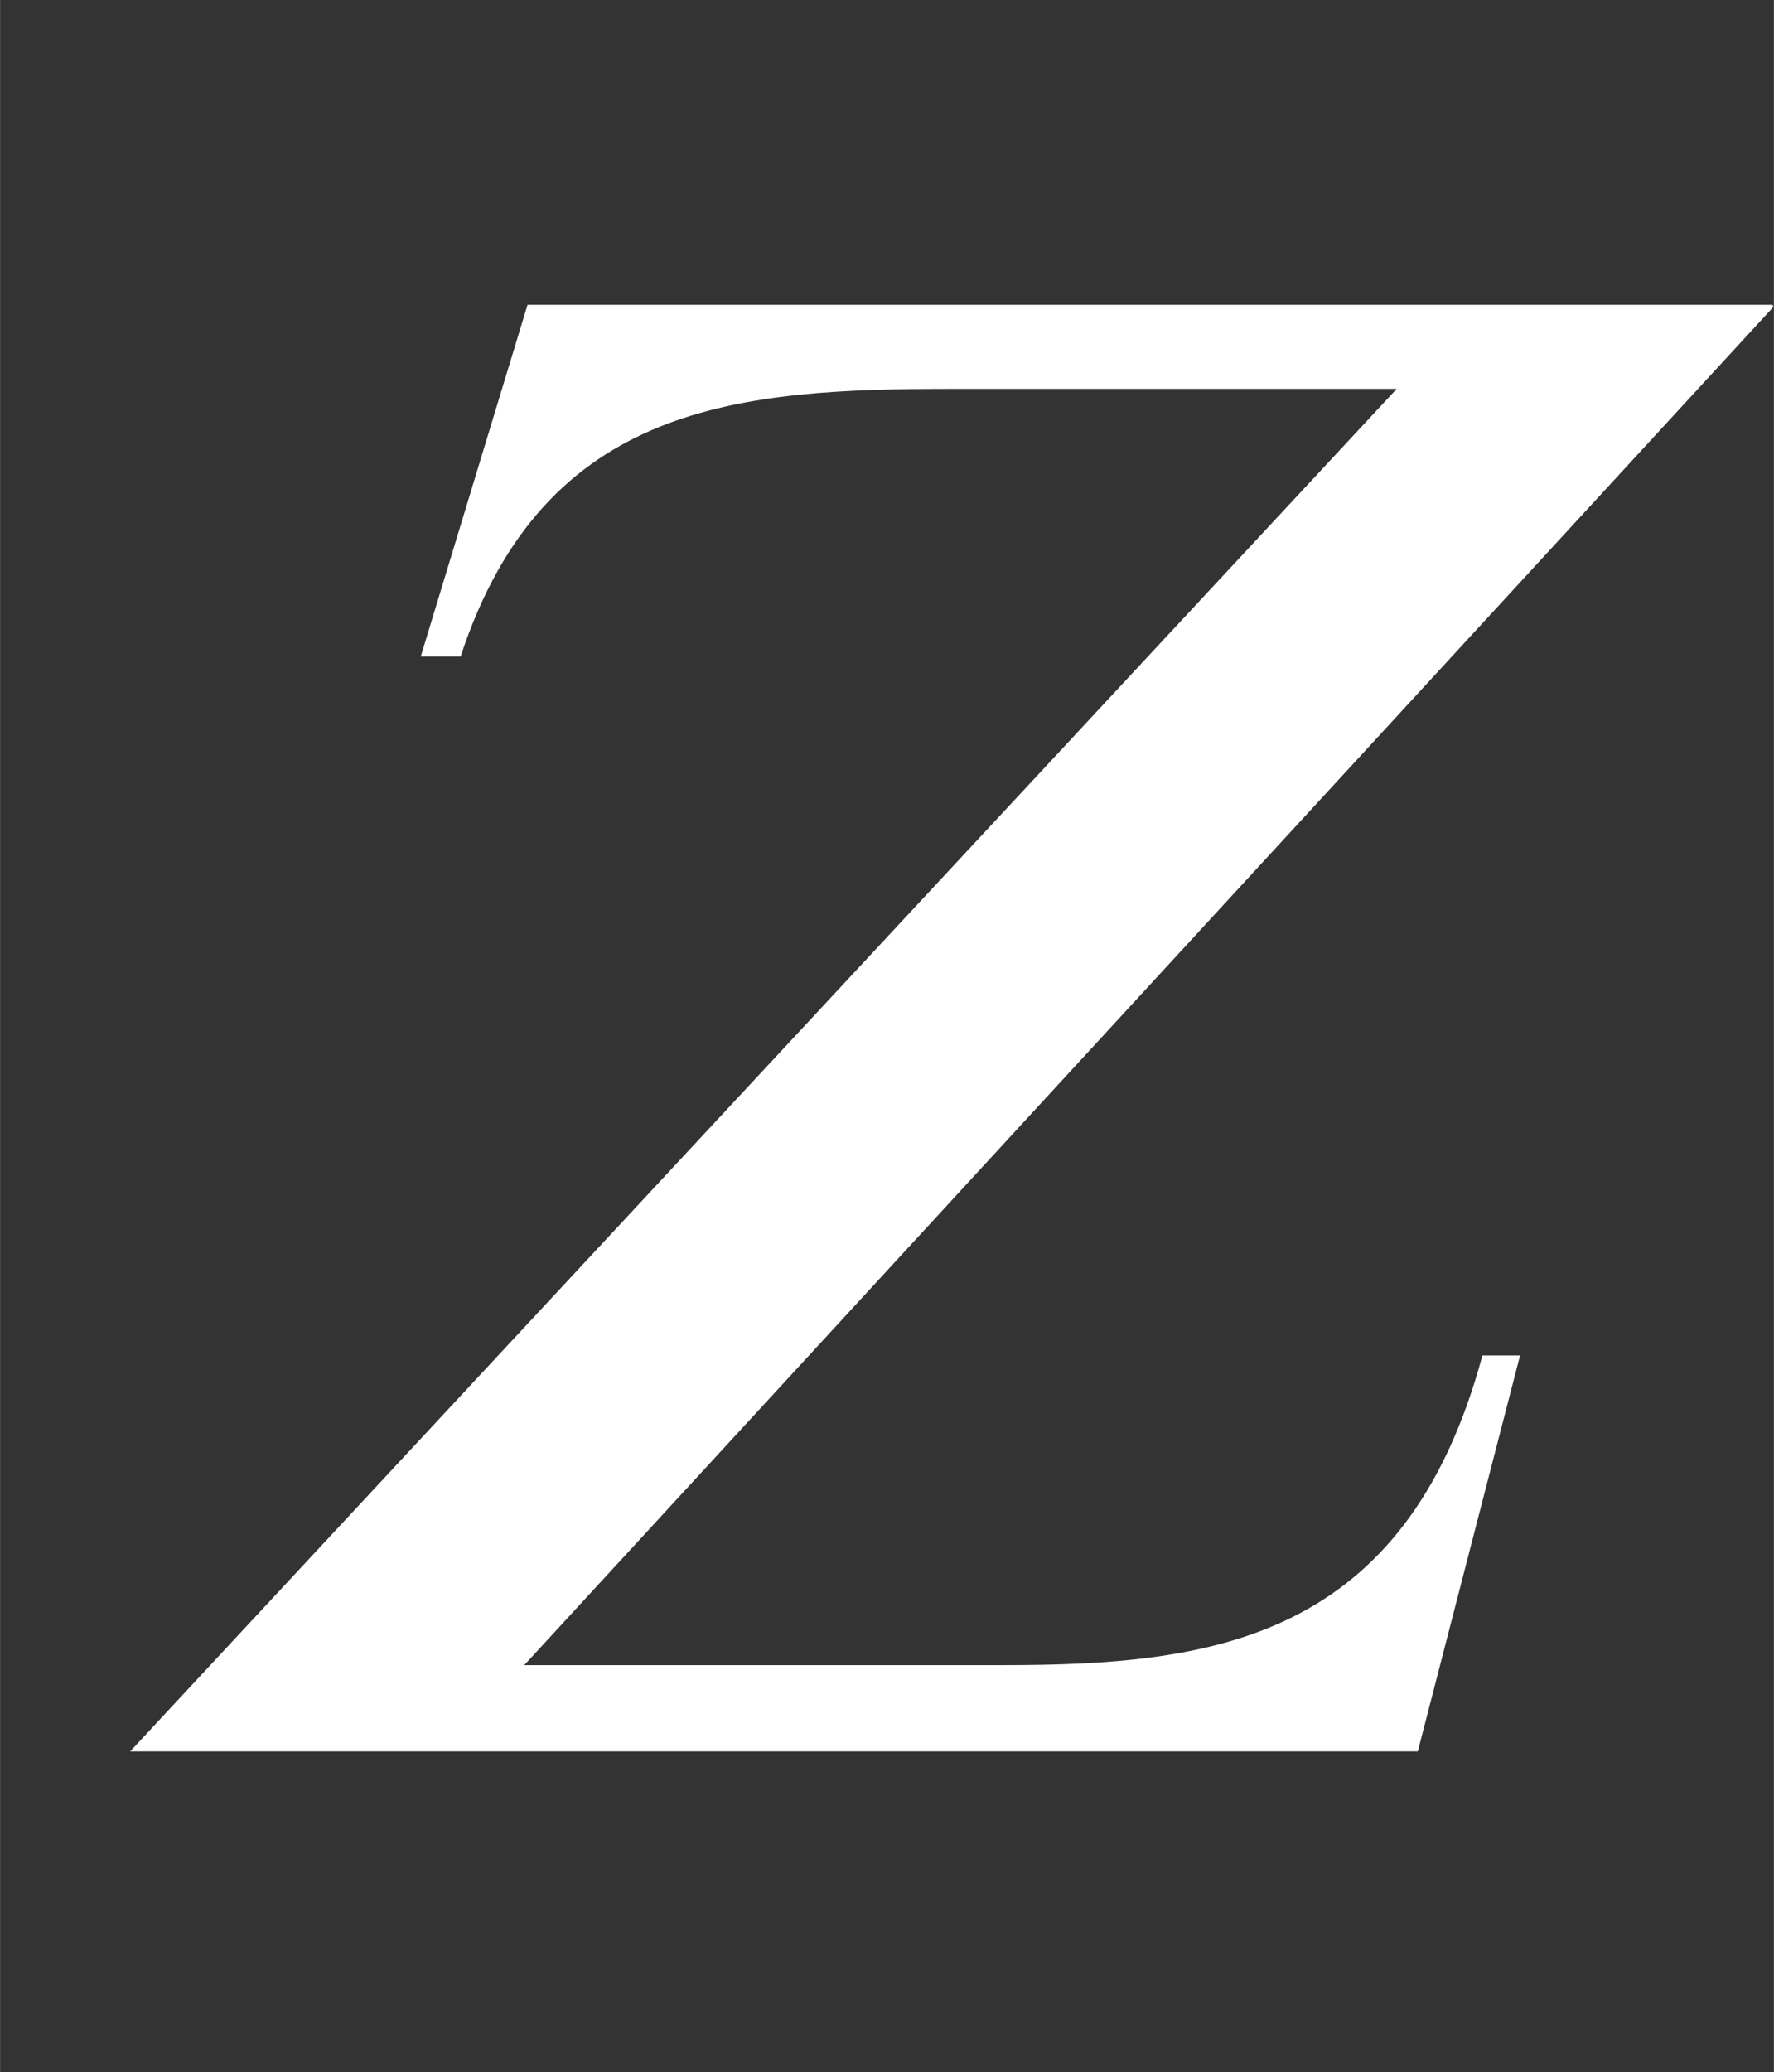
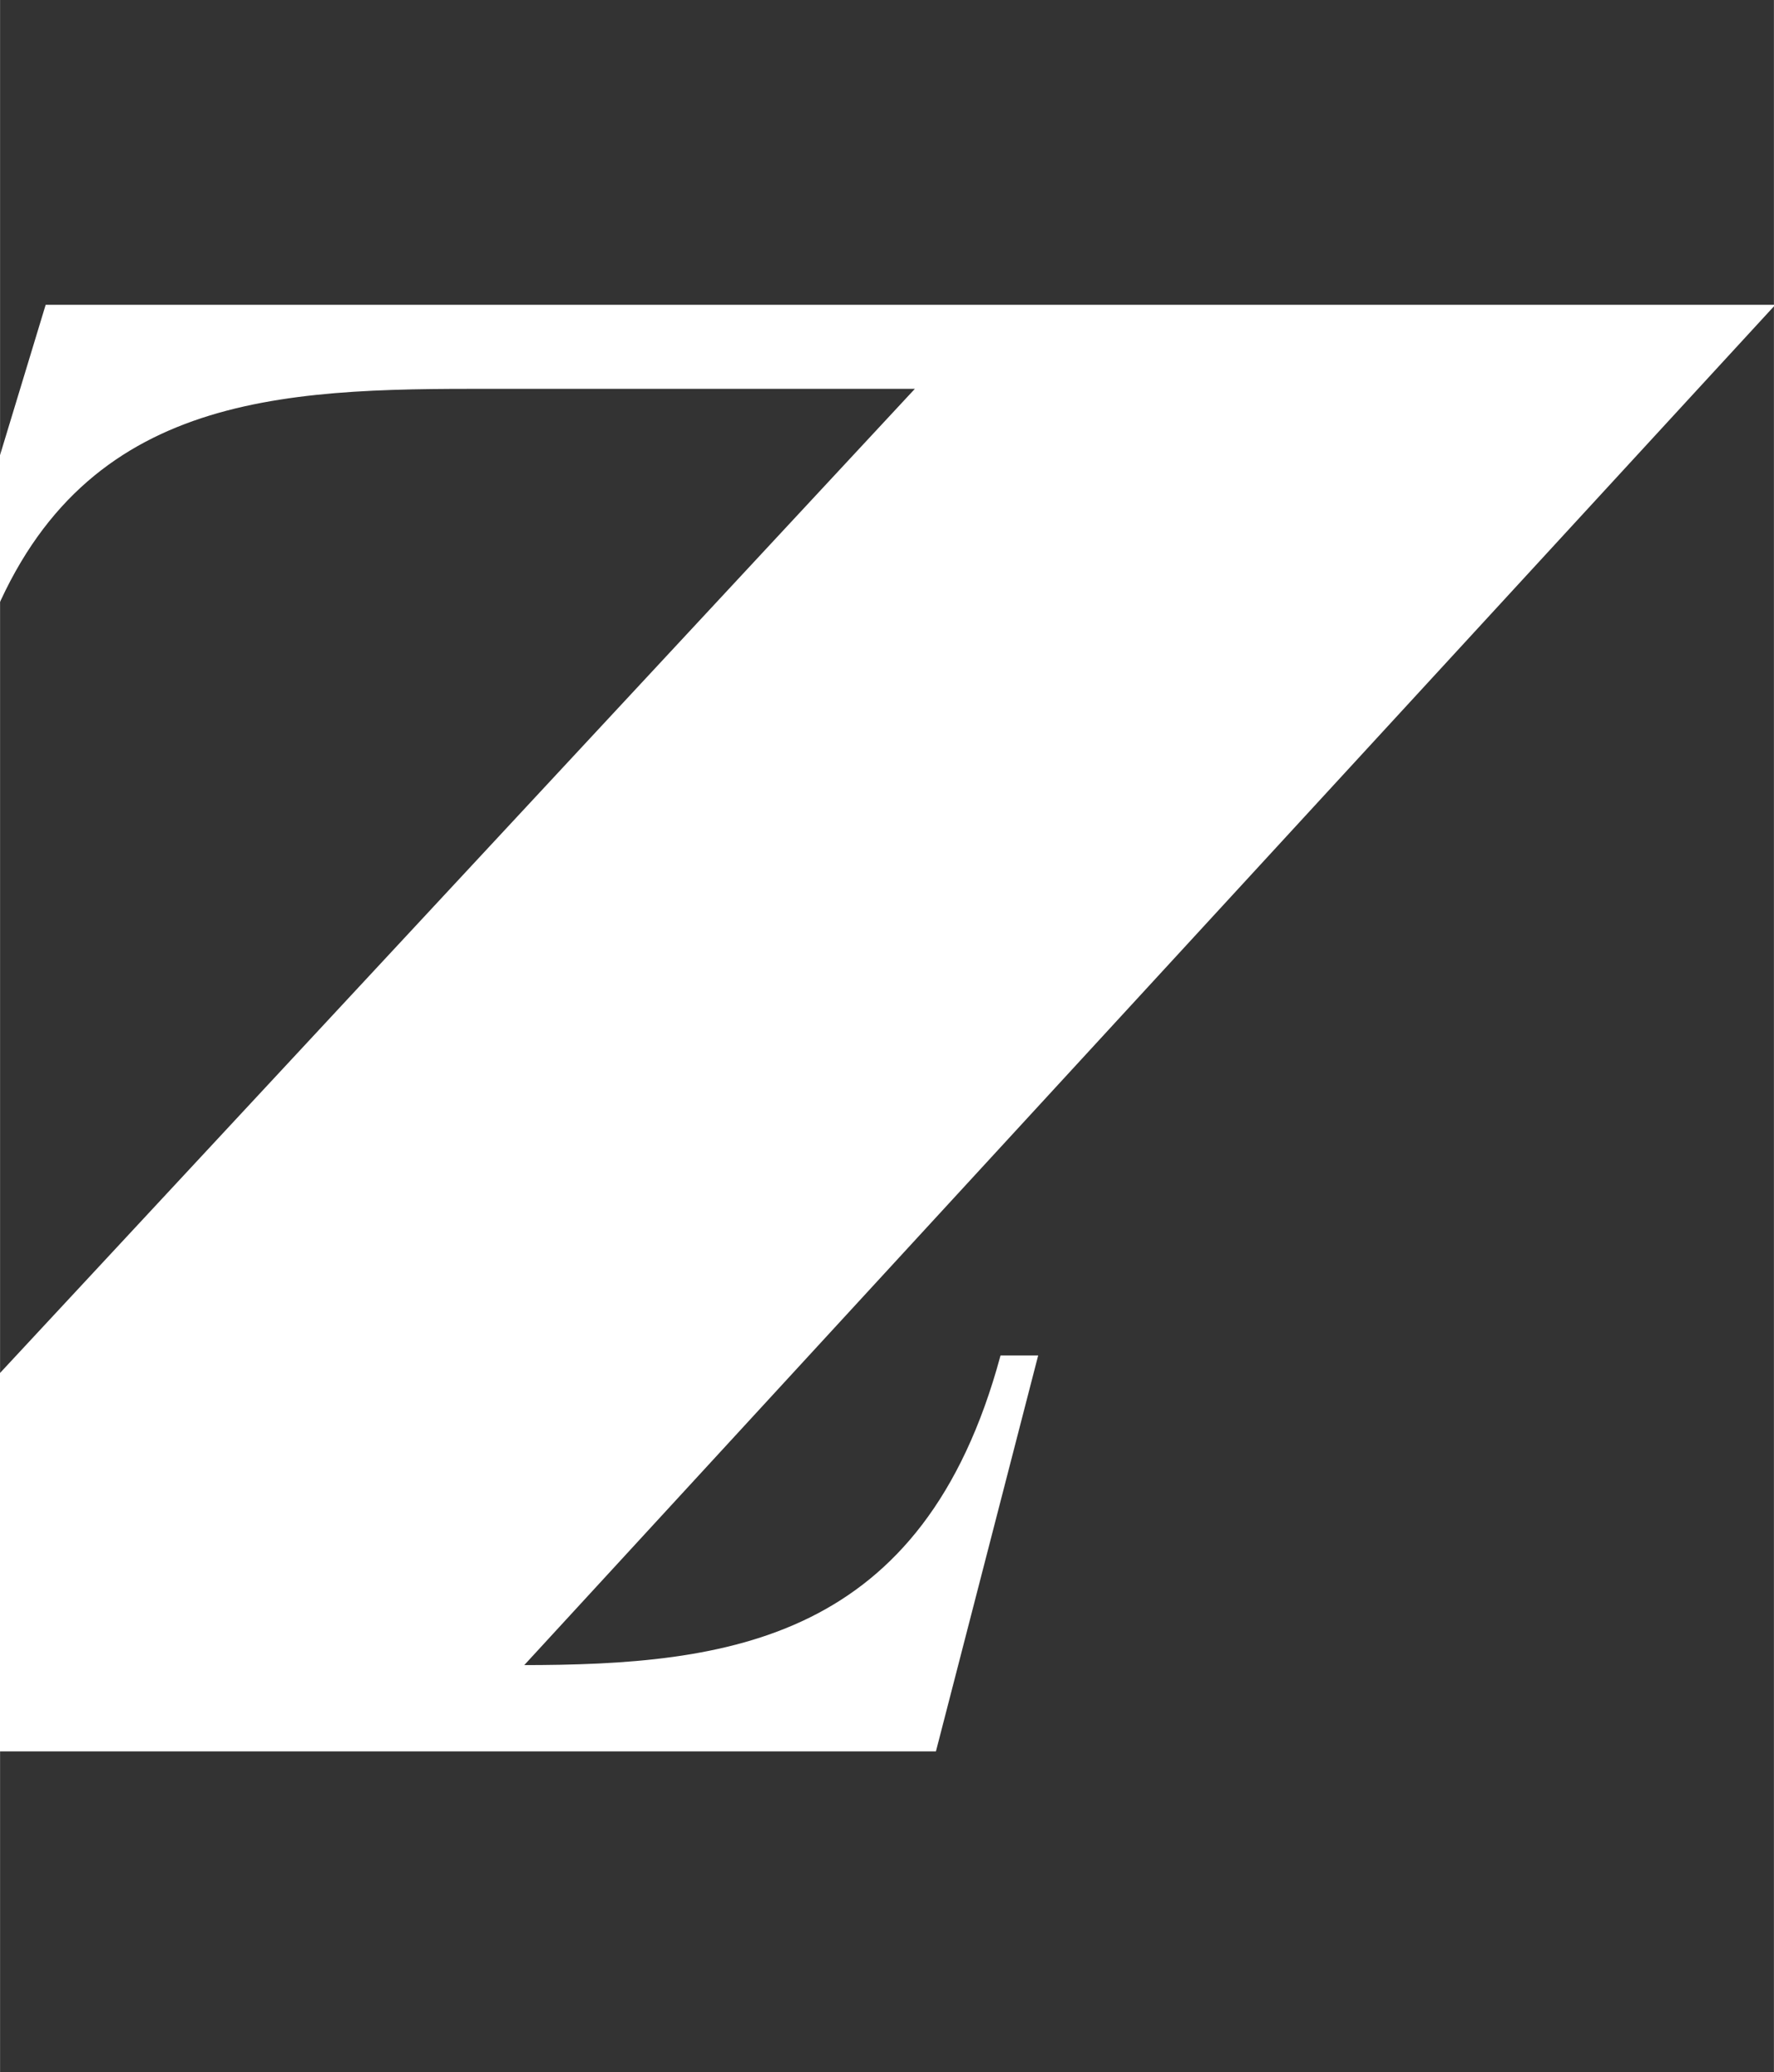
<svg xmlns="http://www.w3.org/2000/svg" xmlns:xlink="http://www.w3.org/1999/xlink" width="1.864ex" height="2.176ex" style="color:##5a5a5a;vertical-align: -0.338ex;" viewBox="0 -791.3 802.5 936.9" role="img" focusable="false" aria-labelledby="MathJax-SVG-1-Title">
  <rect x="0" y="-791.3" width="802.5" height="936.9" fill="#333333" stroke="none" />
  <title id="MathJax-SVG-1-Title">\color{#fff}{Z}</title>
  <defs aria-hidden="true">
-     <path stroke-width="1" id="E1-STIXWEBNORMALI-1D44D" d="M802 653l-566 -615h218c94 0 182 11 217 140h16l-46 -178h-581l573 616h-202c-96 0 -185 -6 -223 -121h-17l48 158h563Z" />
+     <path stroke-width="1" id="E1-STIXWEBNORMALI-1D44D" d="M802 653l-566 -615c94 0 182 11 217 140h16l-46 -178h-581l573 616h-202c-96 0 -185 -6 -223 -121h-17l48 158h563Z" />
  </defs>
  <g stroke="currentColor" fill="currentColor" stroke-width="0" transform="matrix(1 0 0 -1 0 0)" aria-hidden="true">
    <g fill="#fff" stroke="#fff">
      <g fill="#fff" stroke="#fff">
        <g fill="#fff" stroke="#fff">
          <use xlink:href="#E1-STIXWEBNORMALI-1D44D" />
        </g>
      </g>
    </g>
  </g>
</svg>